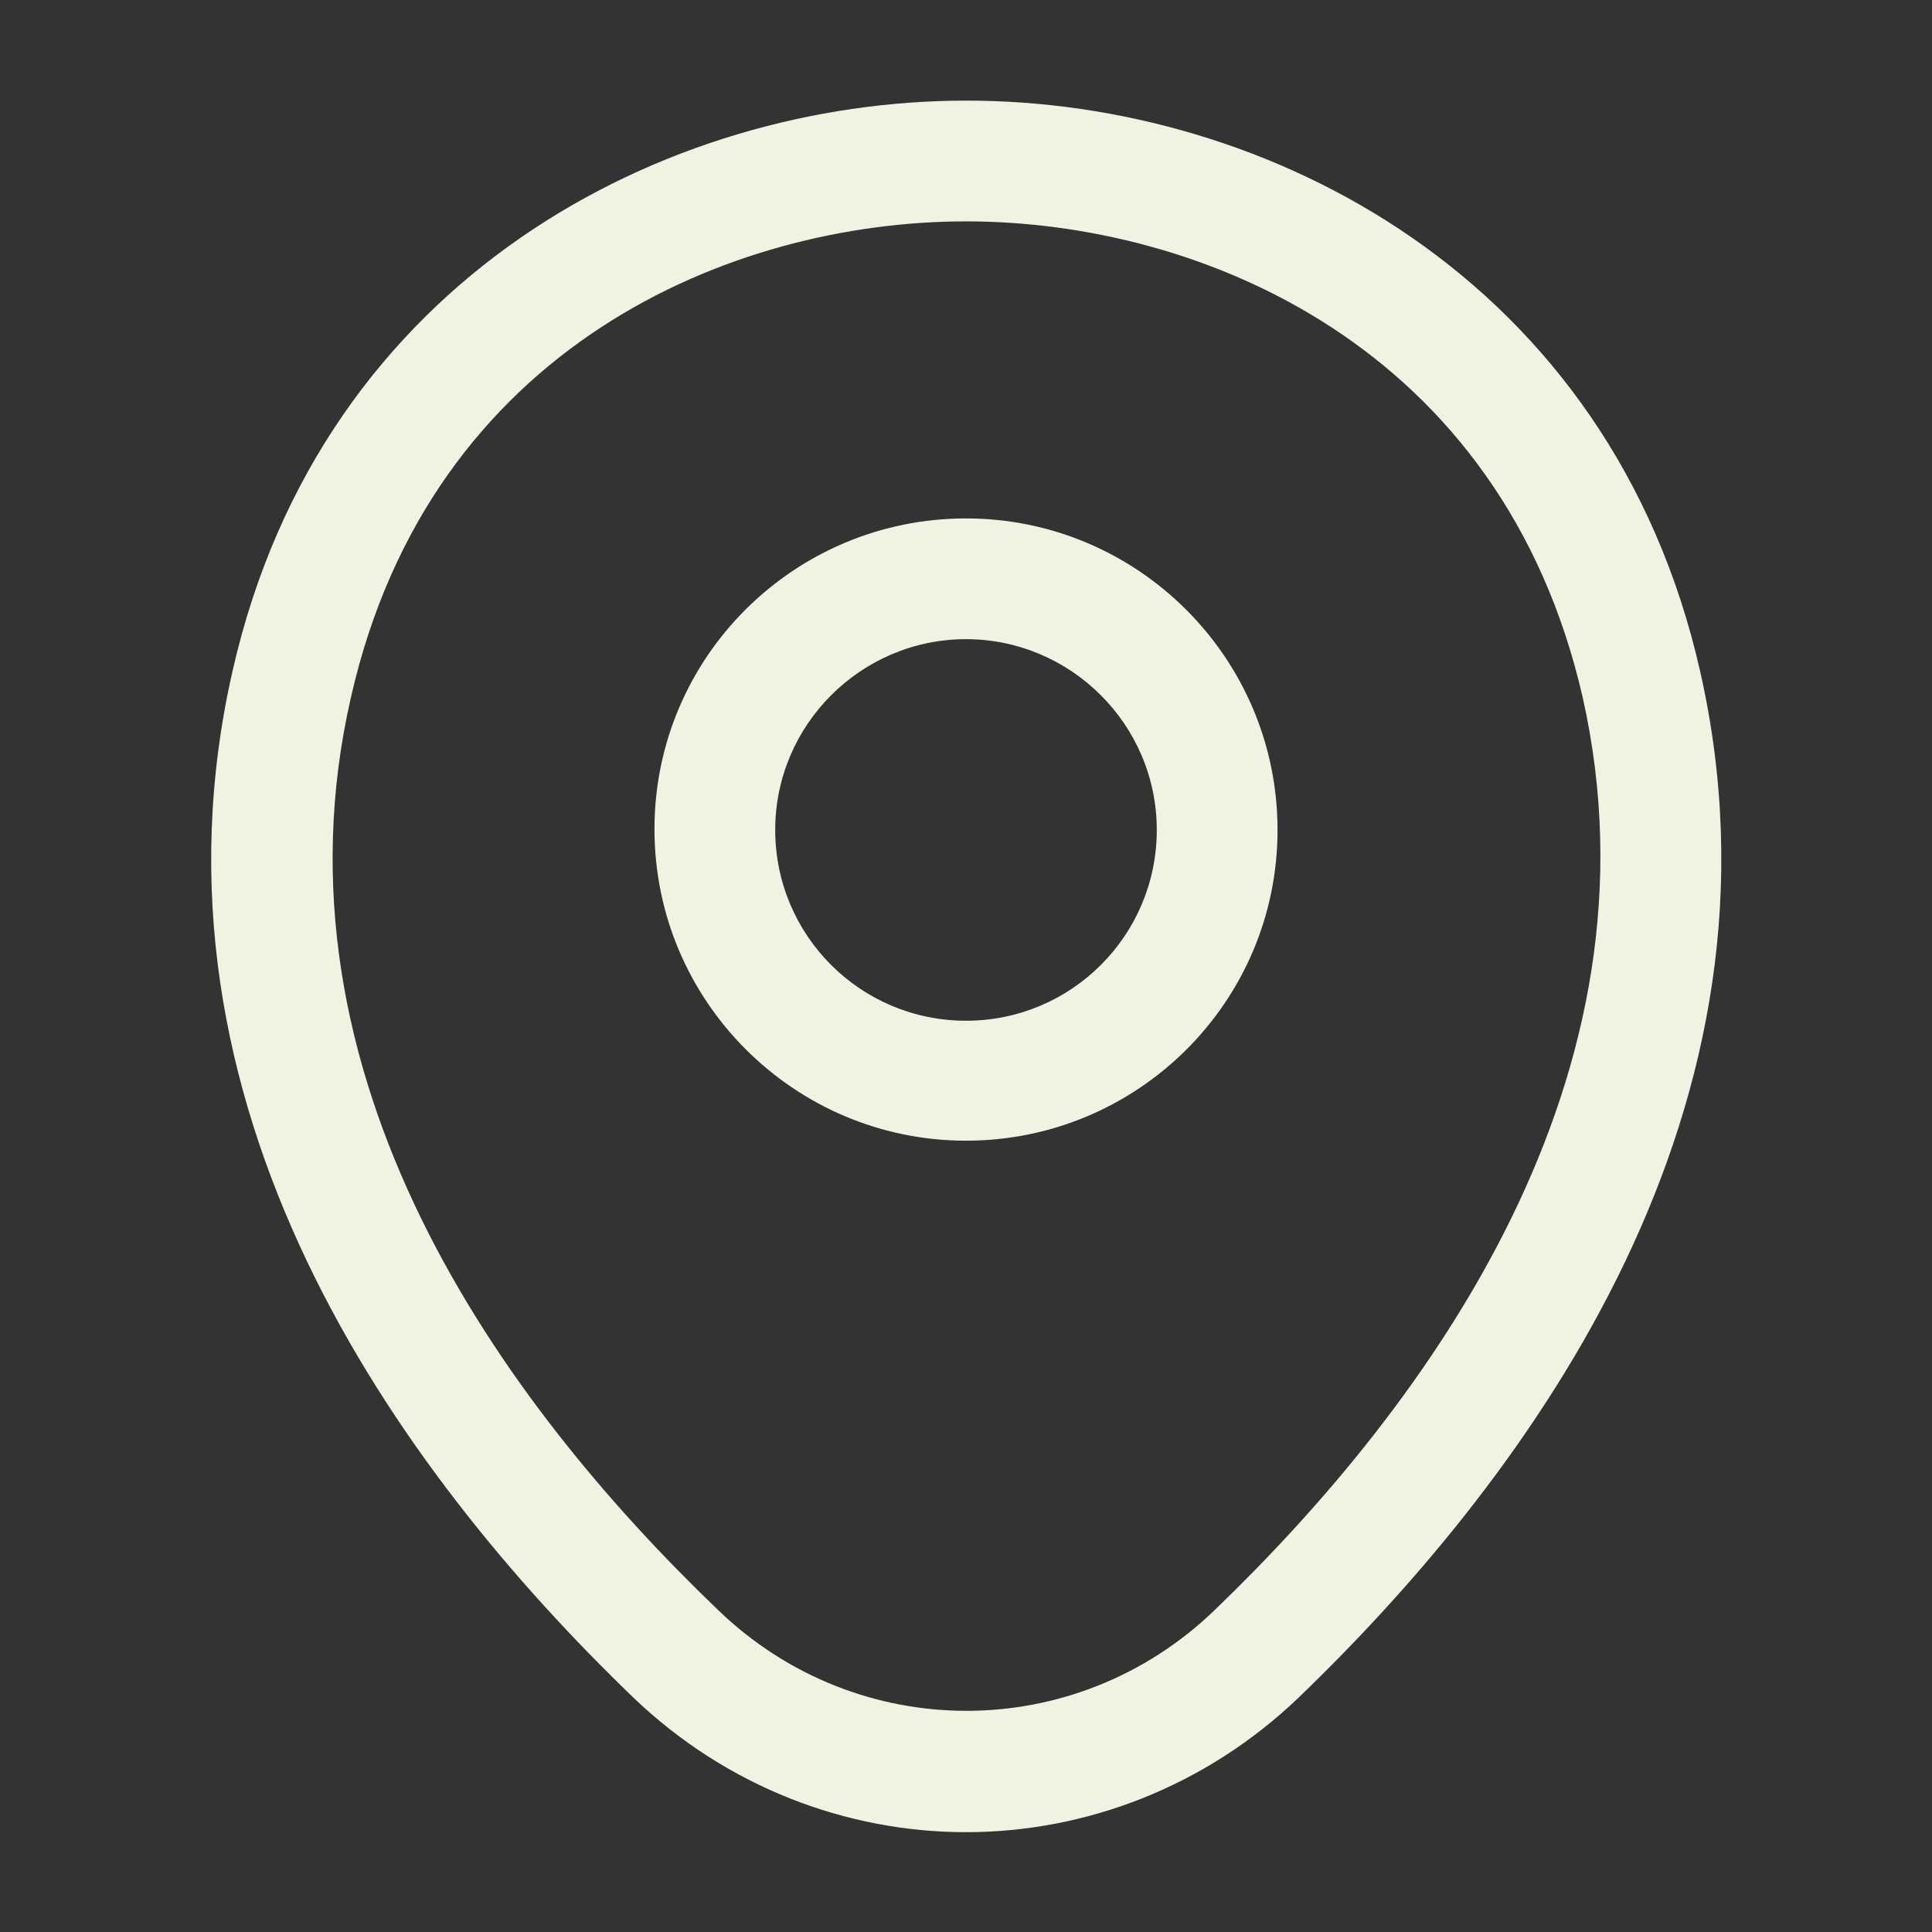
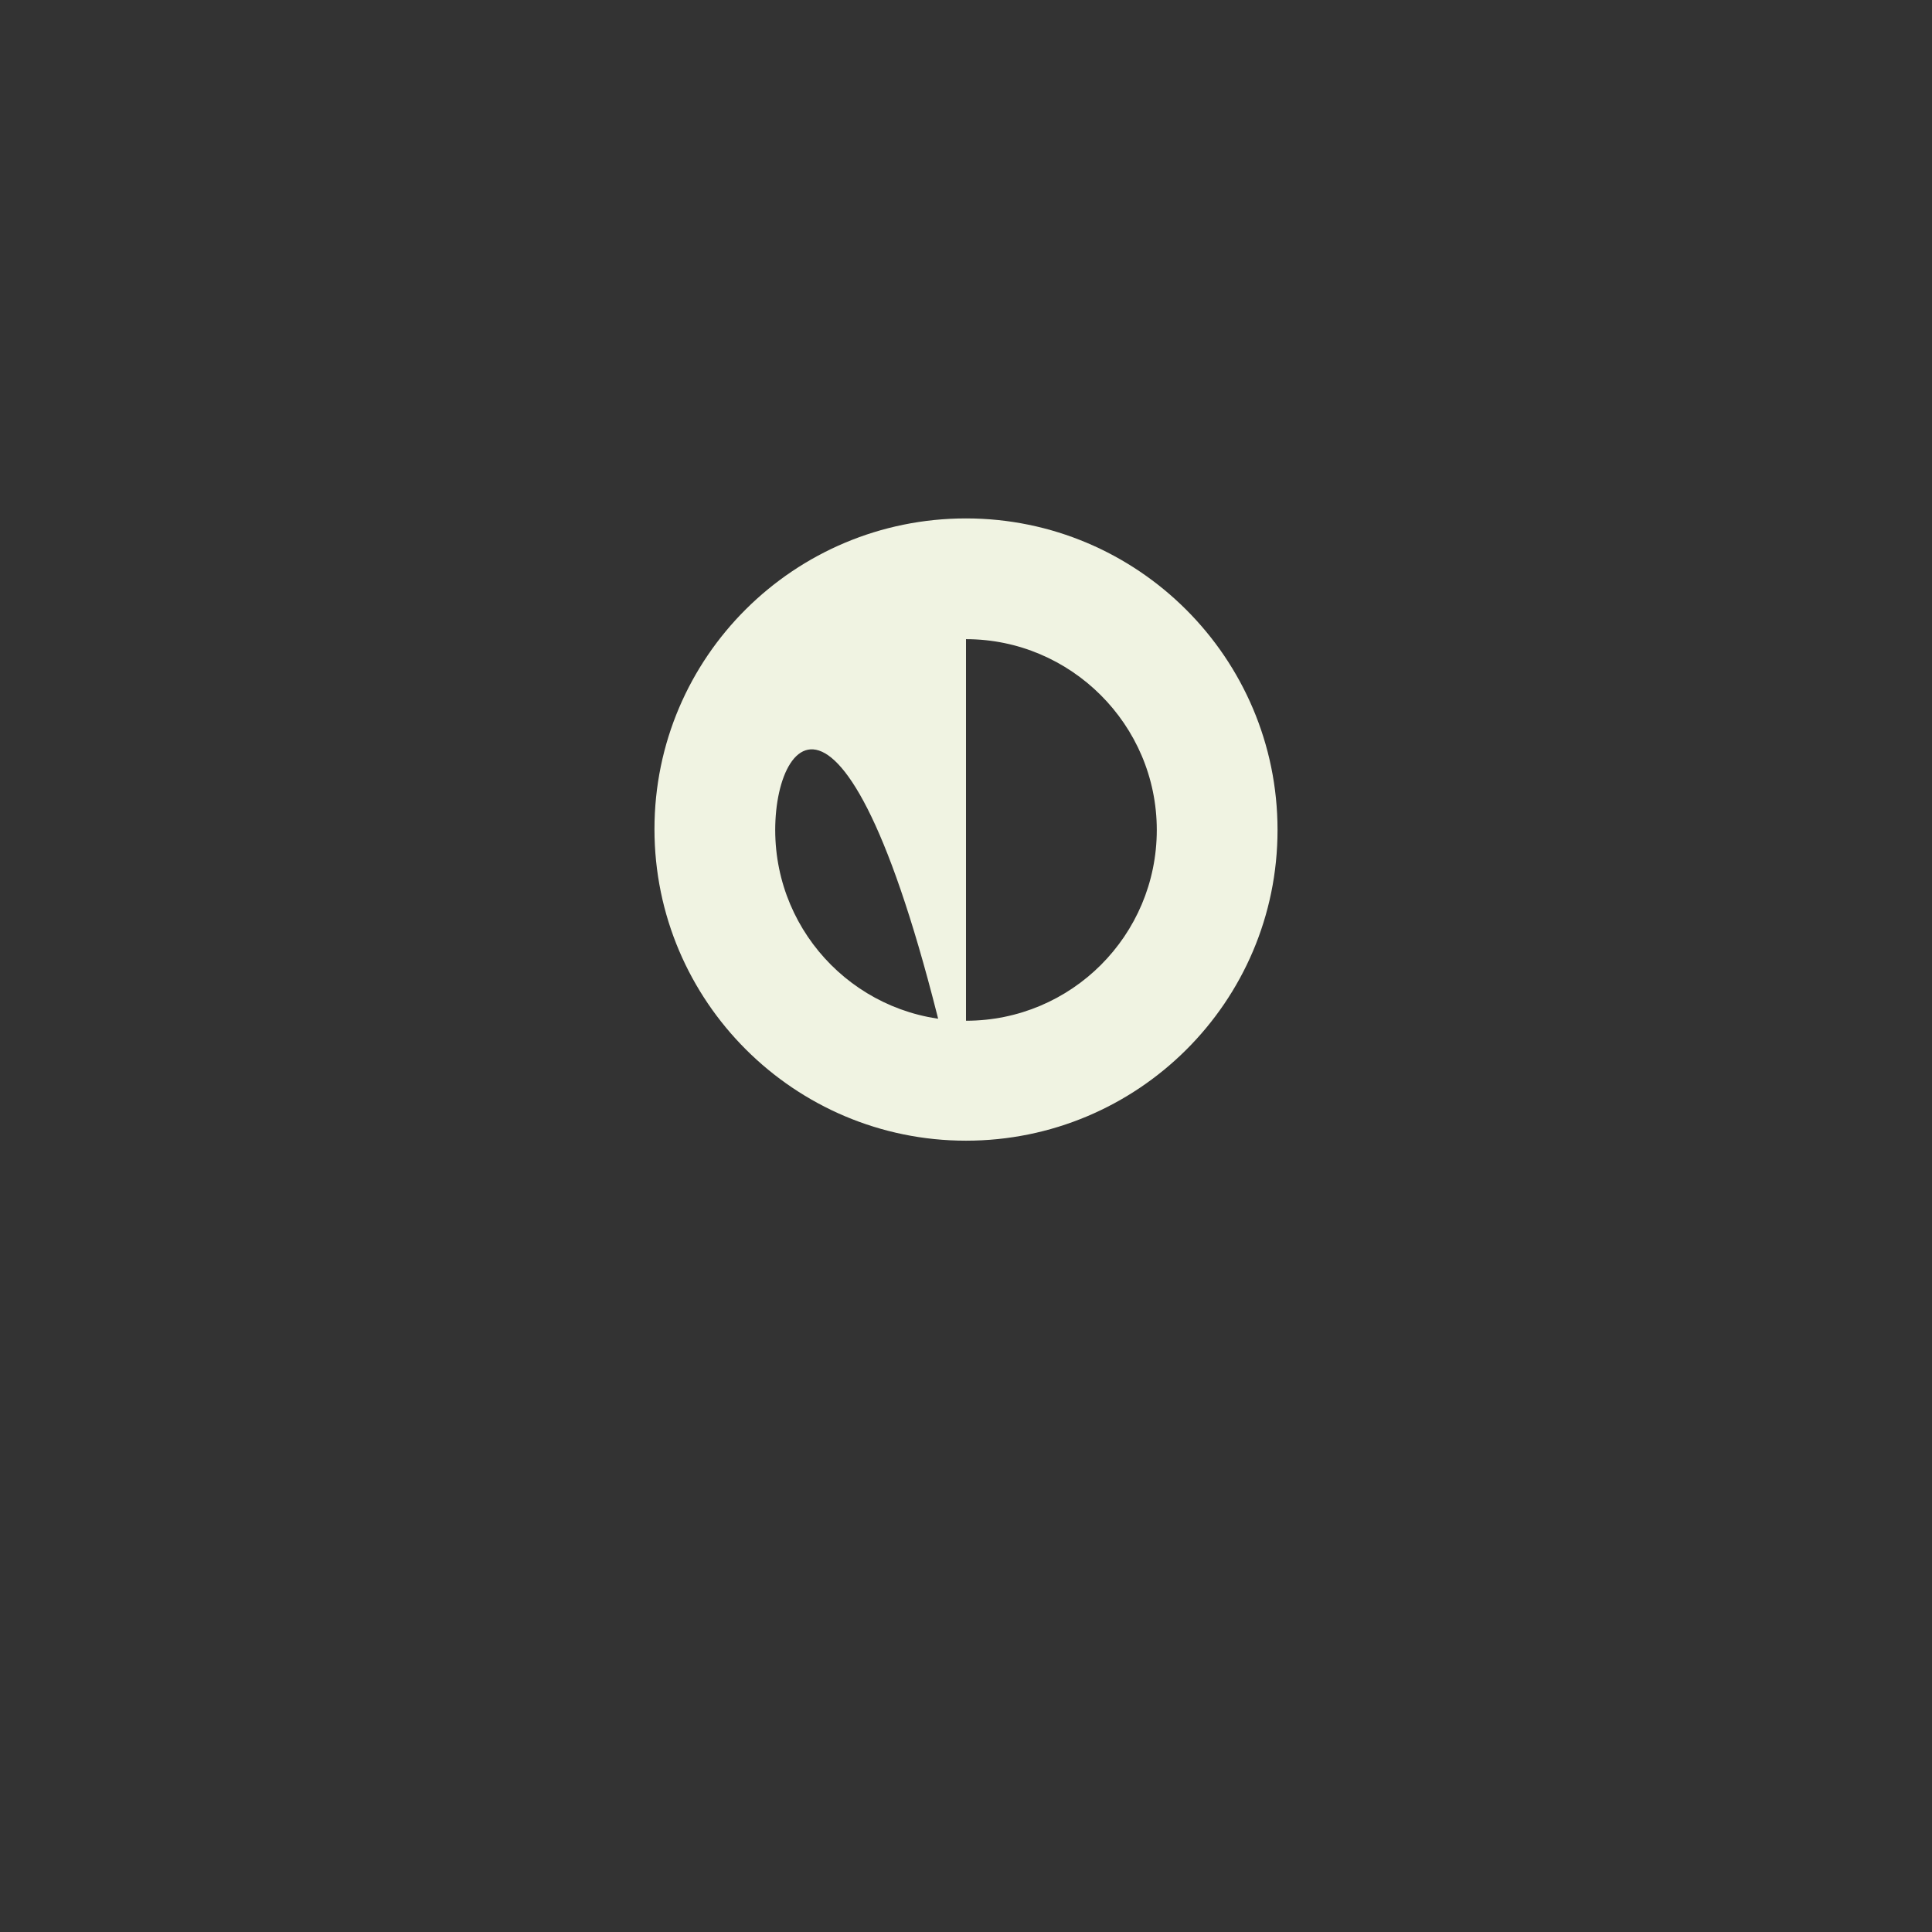
<svg xmlns="http://www.w3.org/2000/svg" width="24" height="24" viewBox="0 0 24 24" fill="none">
  <rect x="0" y="0" width="24" height="24" fill="#333333" stroke="none" />
-   <path d="M12 14.17C9.87 14.17 8.13 12.44 8.13 10.3C8.13 8.16 9.87 6.44 12 6.44C14.13 6.44 15.87 8.17 15.87 10.31C15.87 12.45 14.13 14.17 12 14.17ZM12 7.94C10.7 7.94 9.63 9 9.63 10.31C9.63 11.62 10.69 12.68 12 12.68C13.31 12.68 14.37 11.62 14.37 10.31C14.37 9 13.3 7.94 12 7.94Z" fill="#F0F3E2" />
-   <path d="M12 22.76C10.52 22.76 9.03 22.2 7.87 21.09C4.92 18.25 1.66 13.72 2.89 8.33C4 3.44 8.27 1.25 12 1.25C12 1.25 12 1.25 12.01 1.25C15.74 1.25 20.01 3.44 21.12 8.34C22.34 13.73 19.08 18.25 16.13 21.09C14.97 22.2 13.48 22.76 12 22.76ZM12 2.75C9.09 2.75 5.35 4.3 4.36 8.66C3.28 13.37 6.24 17.43 8.92 20C10.65 21.67 13.36 21.67 15.09 20C17.76 17.43 20.72 13.37 19.66 8.66C18.66 4.3 14.91 2.75 12 2.75Z" fill="#F0F3E2" />
+   <path d="M12 14.17C9.87 14.17 8.13 12.44 8.13 10.3C8.13 8.16 9.87 6.44 12 6.44C14.13 6.44 15.87 8.17 15.87 10.31C15.87 12.45 14.13 14.17 12 14.17ZC10.7 7.94 9.63 9 9.63 10.31C9.63 11.62 10.69 12.68 12 12.68C13.31 12.68 14.37 11.62 14.37 10.31C14.37 9 13.3 7.94 12 7.94Z" fill="#F0F3E2" />
</svg>